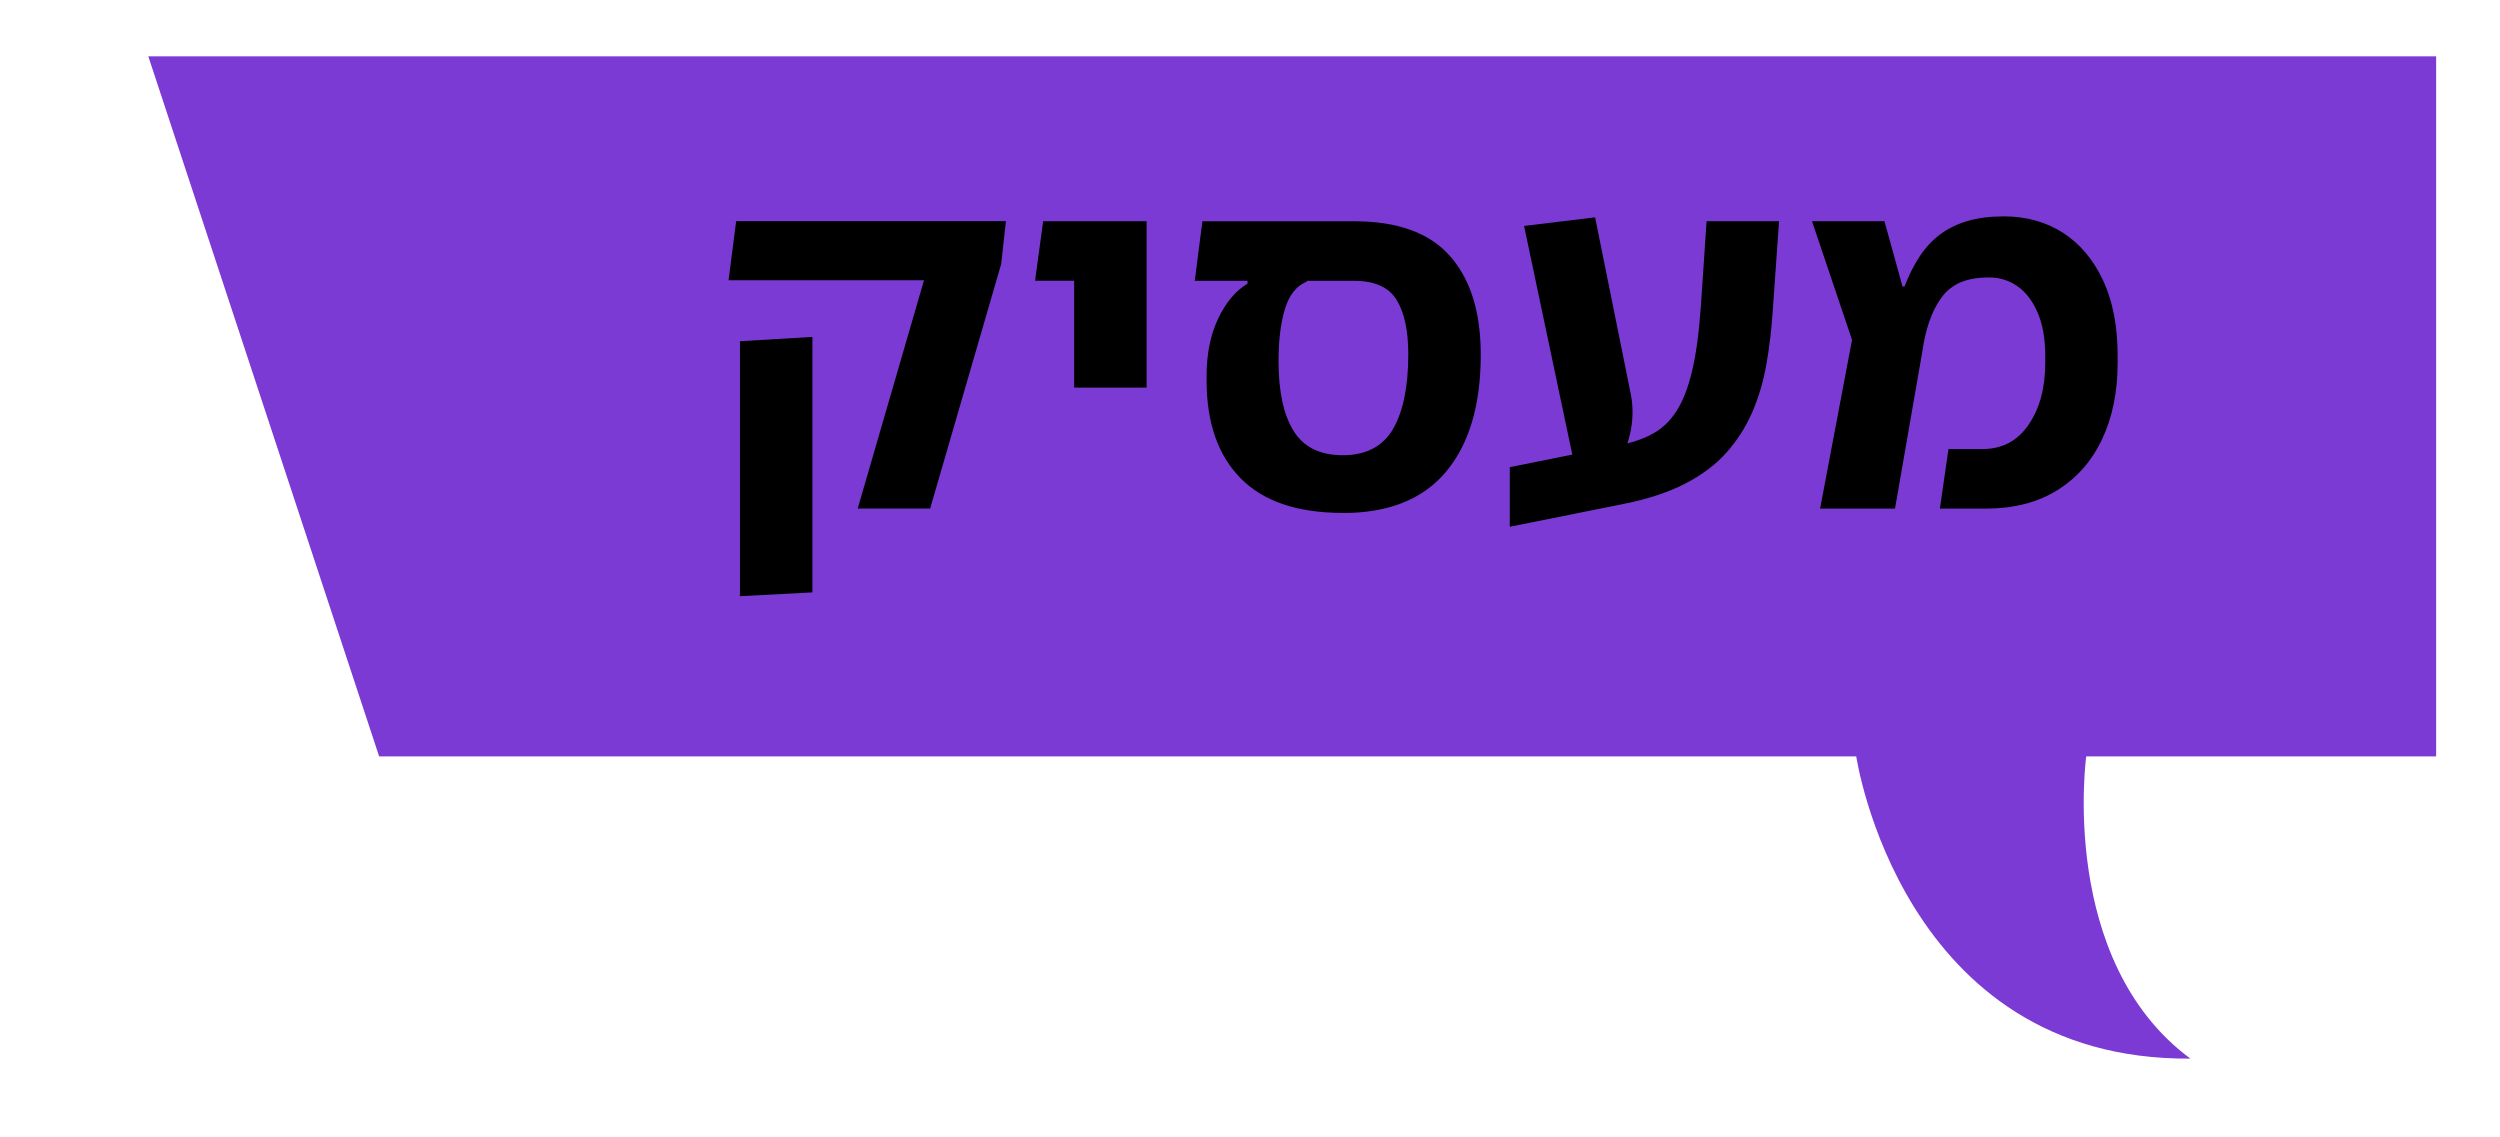
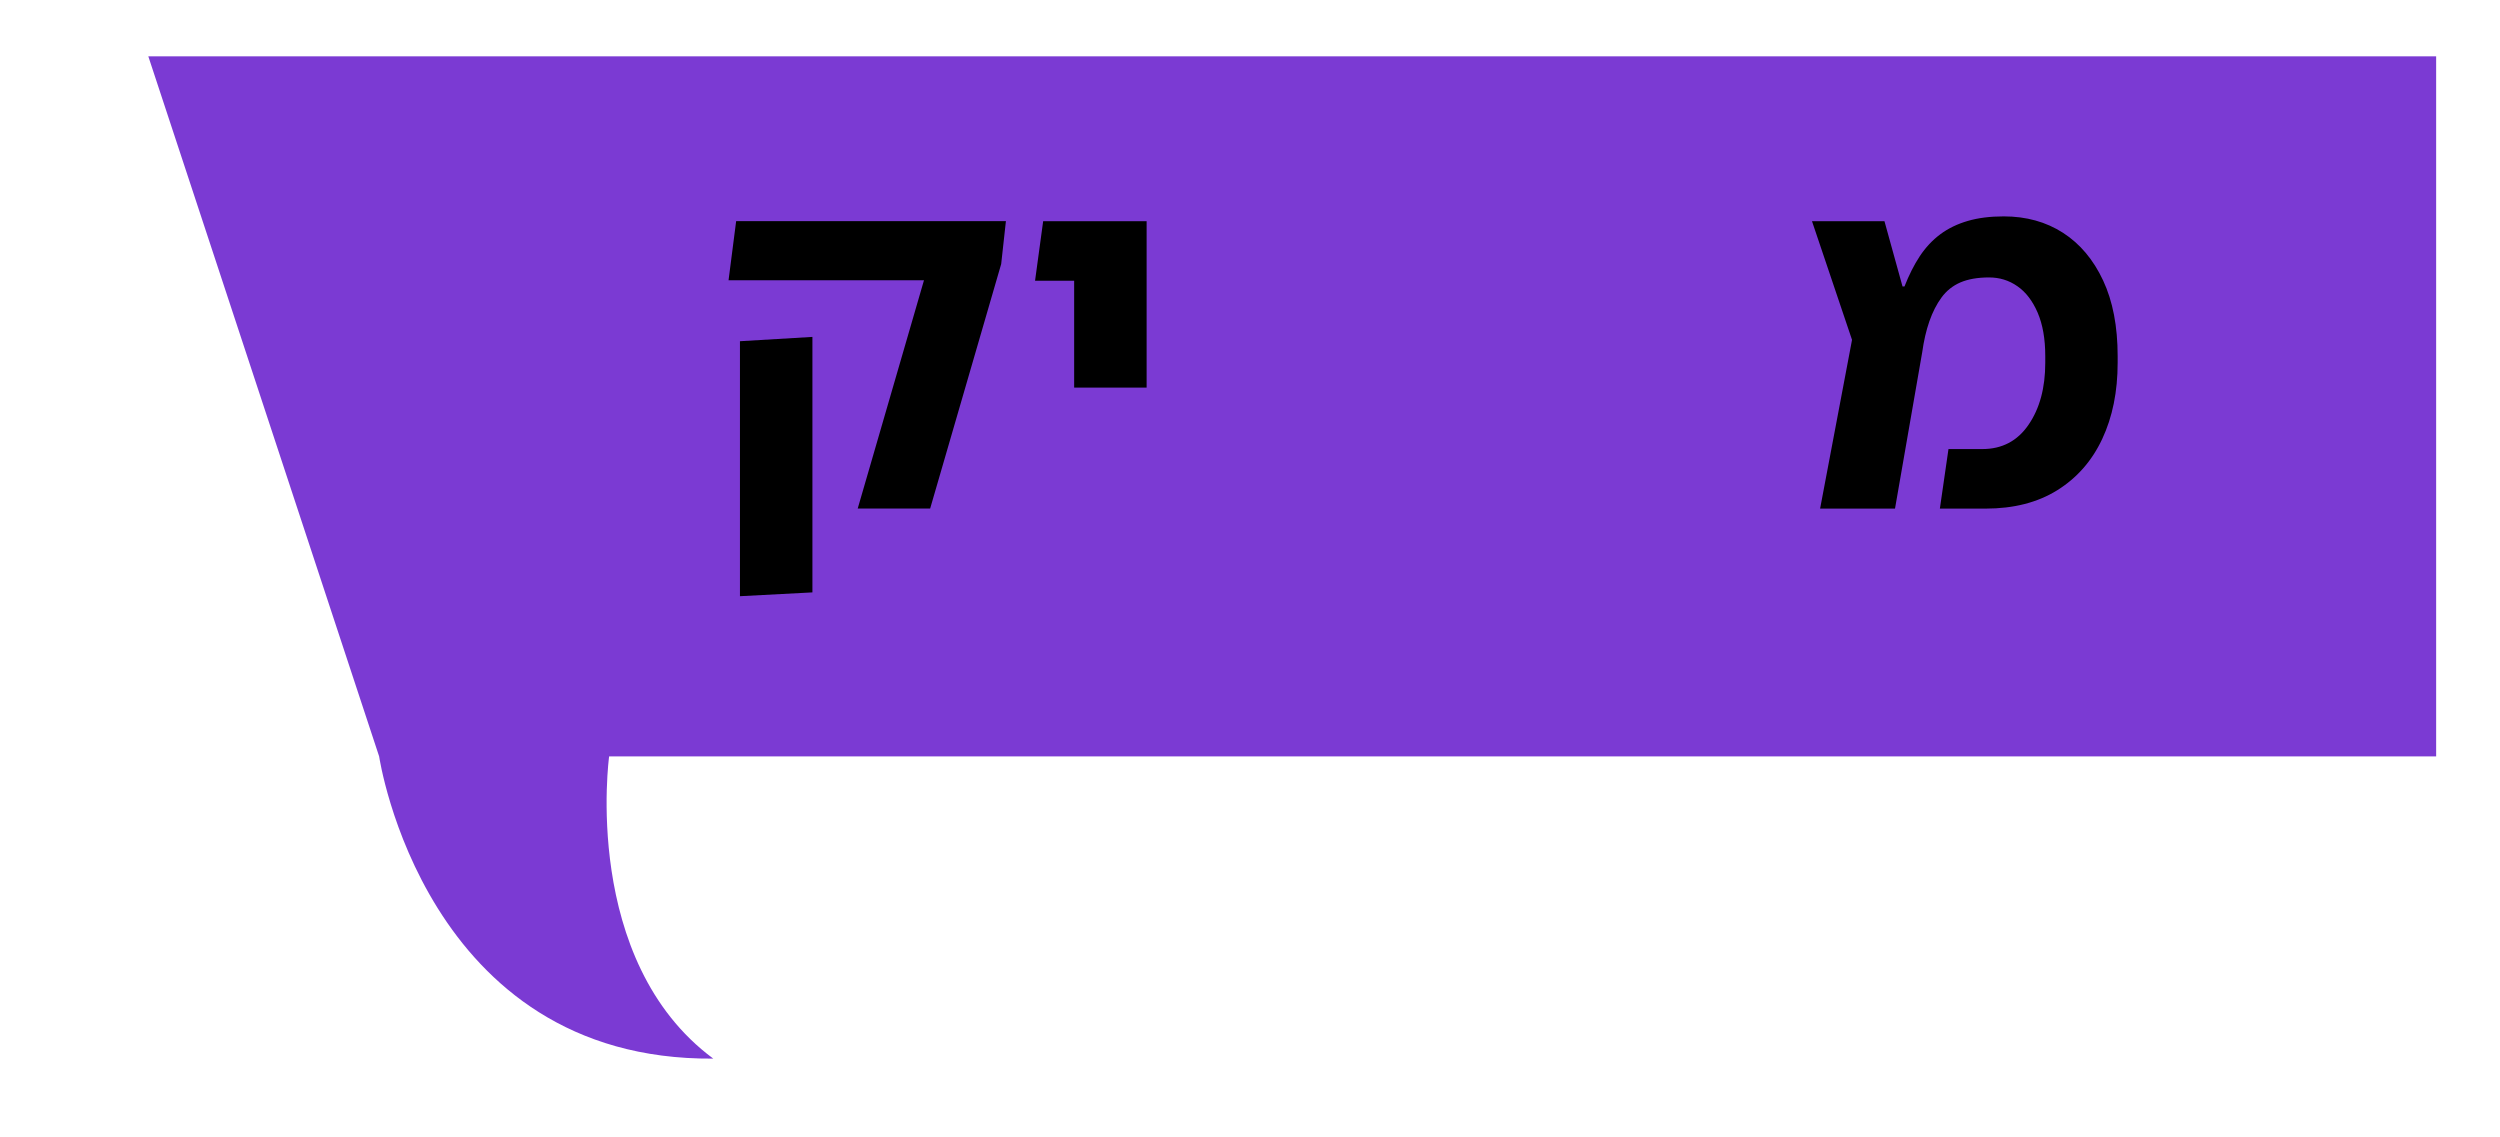
<svg xmlns="http://www.w3.org/2000/svg" id="uuid-7a41f29d-a5a6-4b48-8850-de19e25ee5fb" viewBox="0 0 296 134.67">
  <defs>
    <style>.uuid-f552c745-5409-4b1e-9467-f5b77d671389{fill:#7b3ad3;}</style>
  </defs>
-   <path class="uuid-f552c745-5409-4b1e-9467-f5b77d671389" d="M288.44,89.56V6.67H17.56l27.33,82.89H219.78s5.33,36.04,39.56,35.78c-15.67-11.61-12.33-35.78-12.33-35.78h41.44Z" />
+   <path class="uuid-f552c745-5409-4b1e-9467-f5b77d671389" d="M288.44,89.56V6.67H17.56l27.33,82.89s5.33,36.04,39.56,35.78c-15.67-11.61-12.33-35.78-12.33-35.78h41.44Z" />
  <g>
    <path d="M101.55,60.22l7.85-27.04h-23.14l.9-7h31.94l-.56,5.08-8.41,28.95h-8.58Zm-13.94,10.38v-30.2l8.58-.51v30.25l-8.58,.45Z" />
    <path d="M122.55,33.24l.96-7.05h8.47v7.05h-9.43Zm4.63,12.64V26.19h8.58v19.7h-8.58Z" />
-     <path d="M159.01,60.73c-5.38,0-9.42-1.36-12.11-4.09-2.69-2.73-4.04-6.59-4.04-11.6v-.51c0-2.63,.46-4.91,1.38-6.83,.92-1.92,2.08-3.29,3.47-4.12v-.79l7.28-.17-.28,.73c-1.2,.49-2.06,1.56-2.57,3.22-.51,1.66-.76,3.73-.76,6.21,0,3.57,.59,6.32,1.78,8.24,1.19,1.92,3.13,2.88,5.84,2.88s4.72-1.03,5.93-3.1c1.2-2.07,1.81-5.02,1.81-8.86,0-2.78-.46-4.93-1.38-6.43-.92-1.5-2.61-2.26-5.05-2.26h-18.85l.9-7.05h18c5.12,0,8.89,1.37,11.32,4.12,2.43,2.75,3.64,6.64,3.64,11.68,0,5.95-1.36,10.55-4.09,13.83-2.73,3.27-6.8,4.91-12.22,4.91Z" />
-     <path d="M178.76,62.36v-7.05l13.49-2.71c1.35-.3,2.55-.74,3.58-1.33,1.03-.58,1.93-1.46,2.68-2.62,.75-1.17,1.36-2.74,1.83-4.71,.47-1.97,.82-4.52,1.04-7.65l.68-10.1h8.58l-.73,10.38c-.15,2.3-.4,4.47-.76,6.52-.36,2.05-.92,3.96-1.69,5.73-.77,1.77-1.8,3.37-3.08,4.8-1.28,1.43-2.92,2.65-4.91,3.67-2,1.02-4.4,1.81-7.22,2.37l-13.49,2.71Zm8.07-5.36l-6.38-30.25,8.41-1.02,4.18,20.71c.26,1.21,.32,2.44,.17,3.7-.15,1.26-.5,2.48-1.04,3.67-.55,1.19-1.25,2.25-2.12,3.19h-3.22Z" />
    <path d="M215.5,60.22l3.78-19.98-4.74-14.05h8.58l2.14,7.73h.23c.53-1.35,1.13-2.55,1.81-3.58,.68-1.03,1.49-1.9,2.43-2.6,.94-.7,2.02-1.22,3.25-1.58,1.22-.36,2.64-.54,4.26-.54,2.67,0,5.01,.65,7.03,1.95,2.01,1.3,3.59,3.18,4.74,5.64,1.15,2.46,1.72,5.45,1.72,8.95v.79c0,3.42-.61,6.43-1.83,9.03-1.22,2.6-3,4.62-5.33,6.07-2.33,1.45-5.16,2.17-8.47,2.17h-5.42l1.02-7.05h4.01c2.33,0,4.16-.96,5.47-2.88,1.32-1.92,1.98-4.36,1.98-7.34v-.79c0-2.03-.3-3.74-.9-5.14-.6-1.39-1.4-2.44-2.4-3.13-1-.7-2.12-1.04-3.36-1.04-1.35,0-2.48,.2-3.39,.59-.9,.39-1.65,.99-2.23,1.78-.58,.79-1.06,1.73-1.44,2.82-.38,1.09-.66,2.31-.85,3.67l-3.22,18.51h-8.86Z" />
  </g>
</svg>